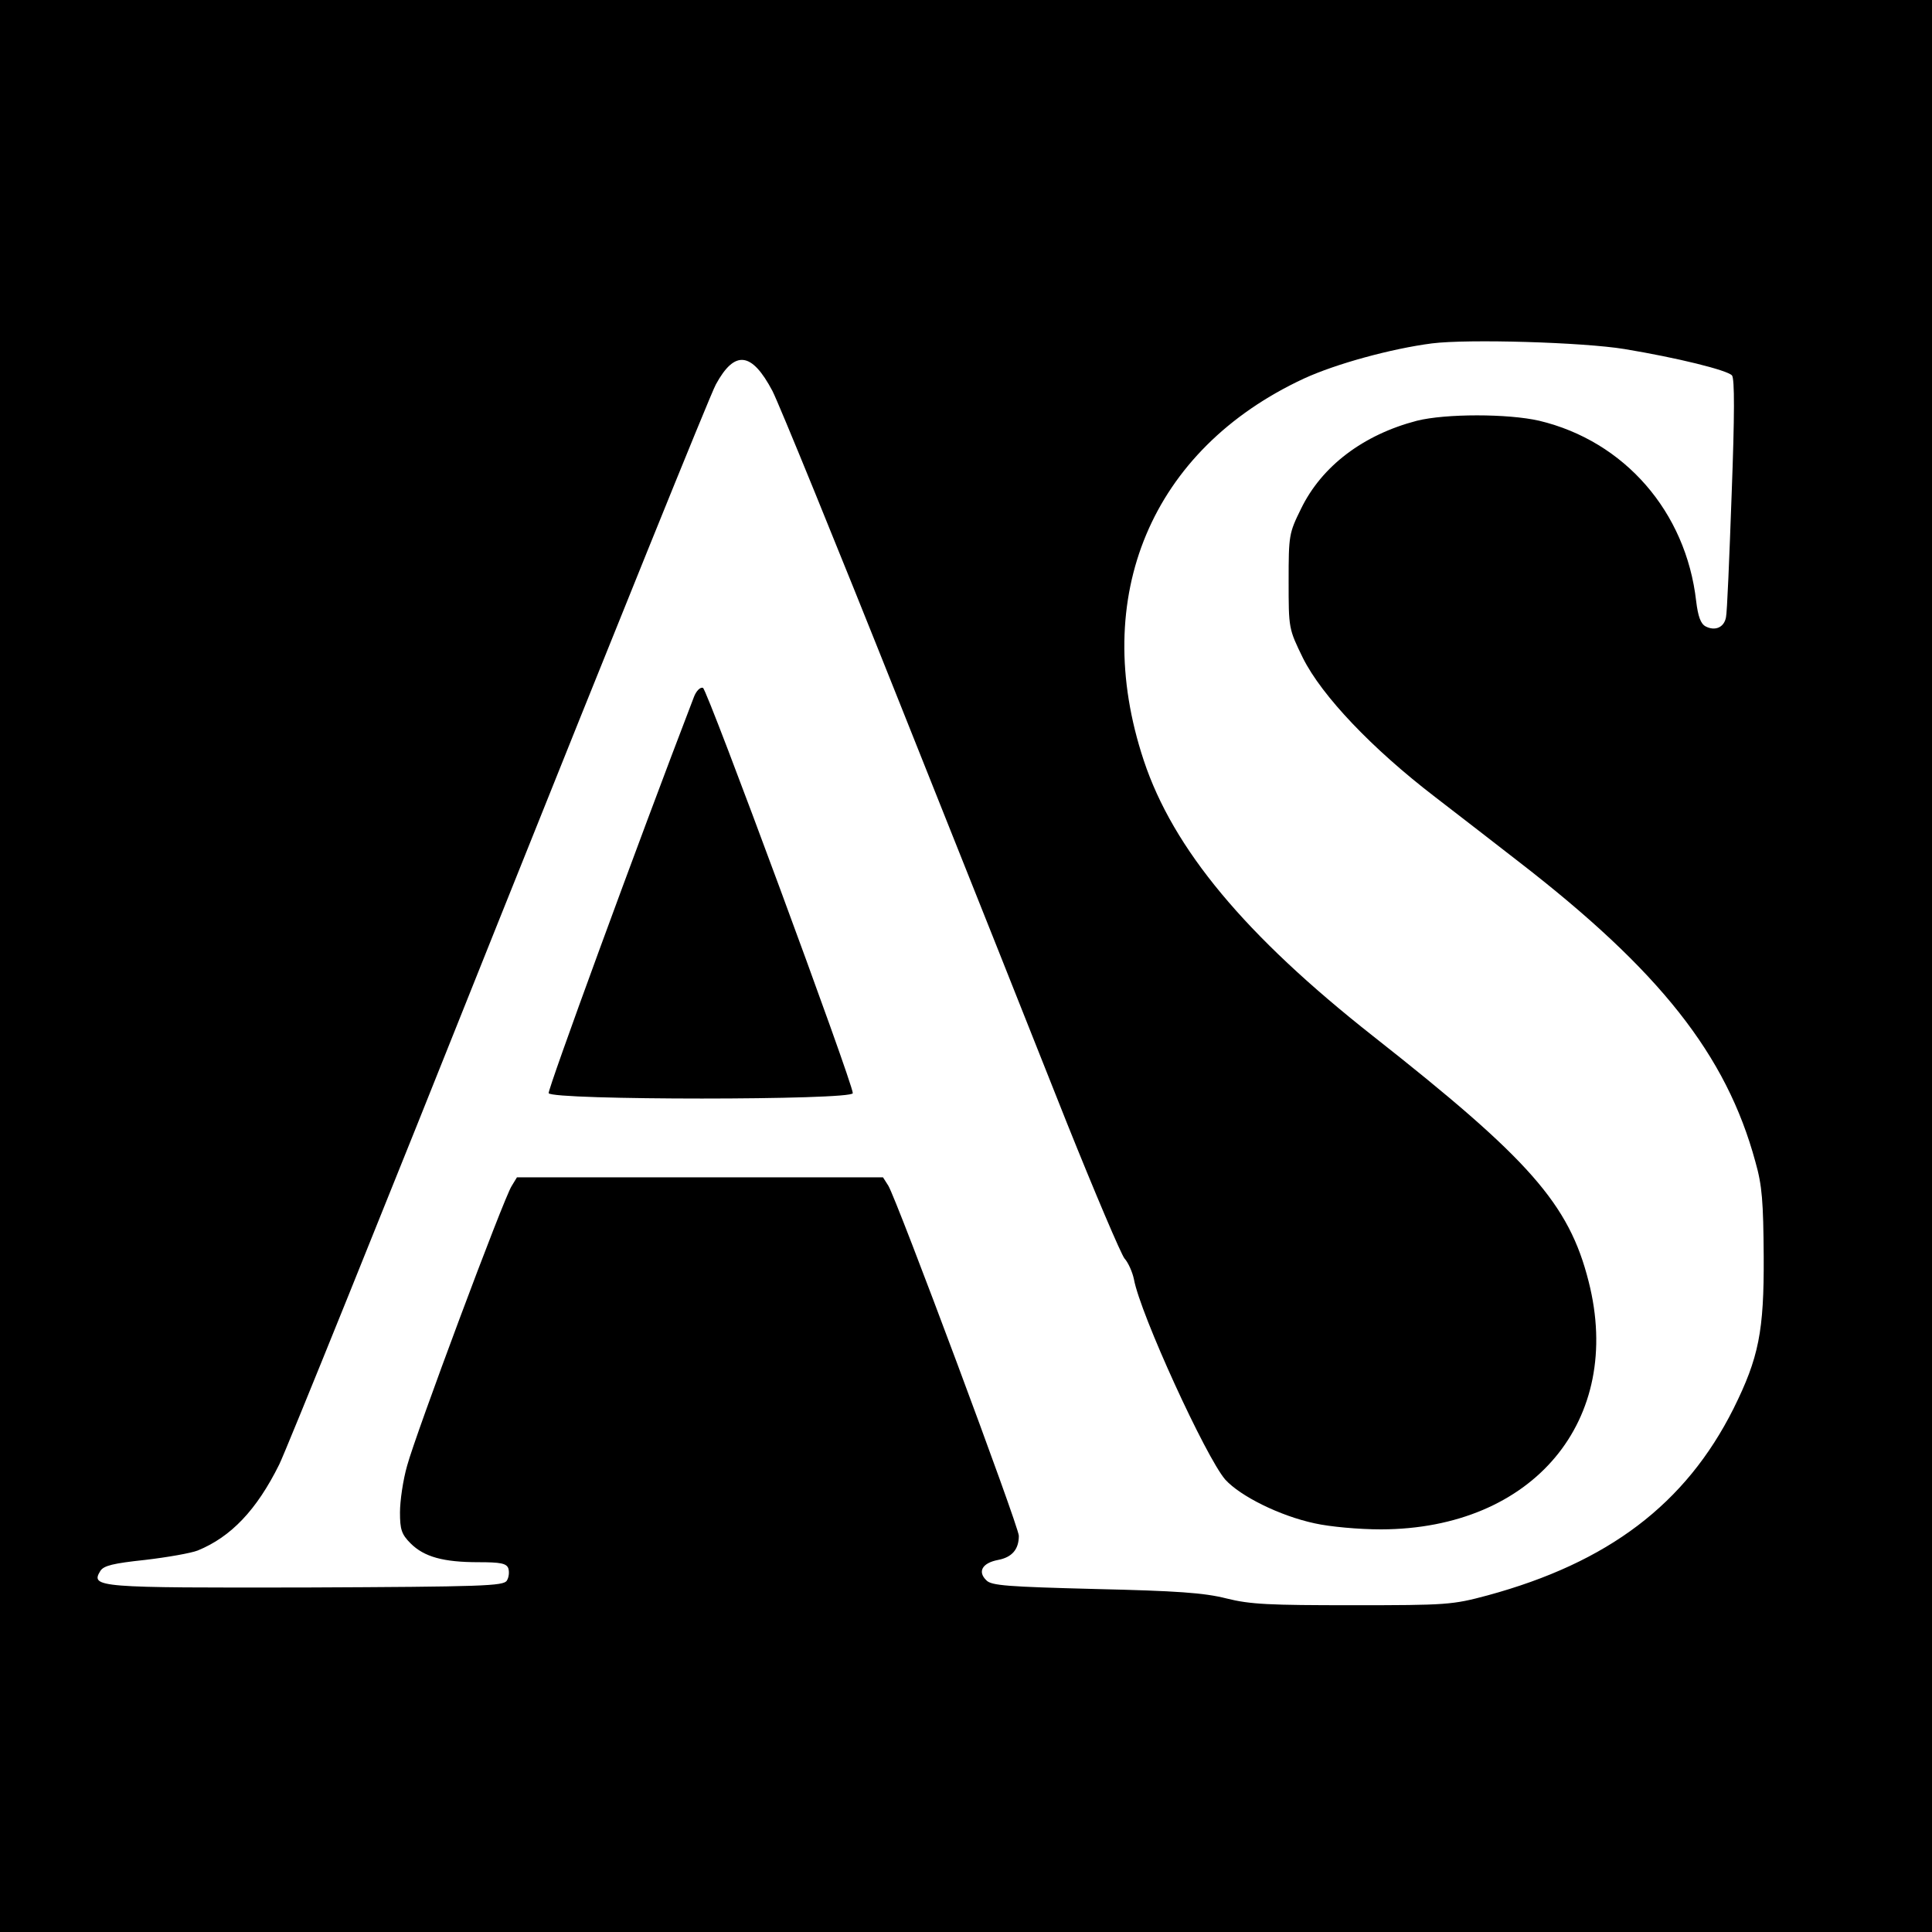
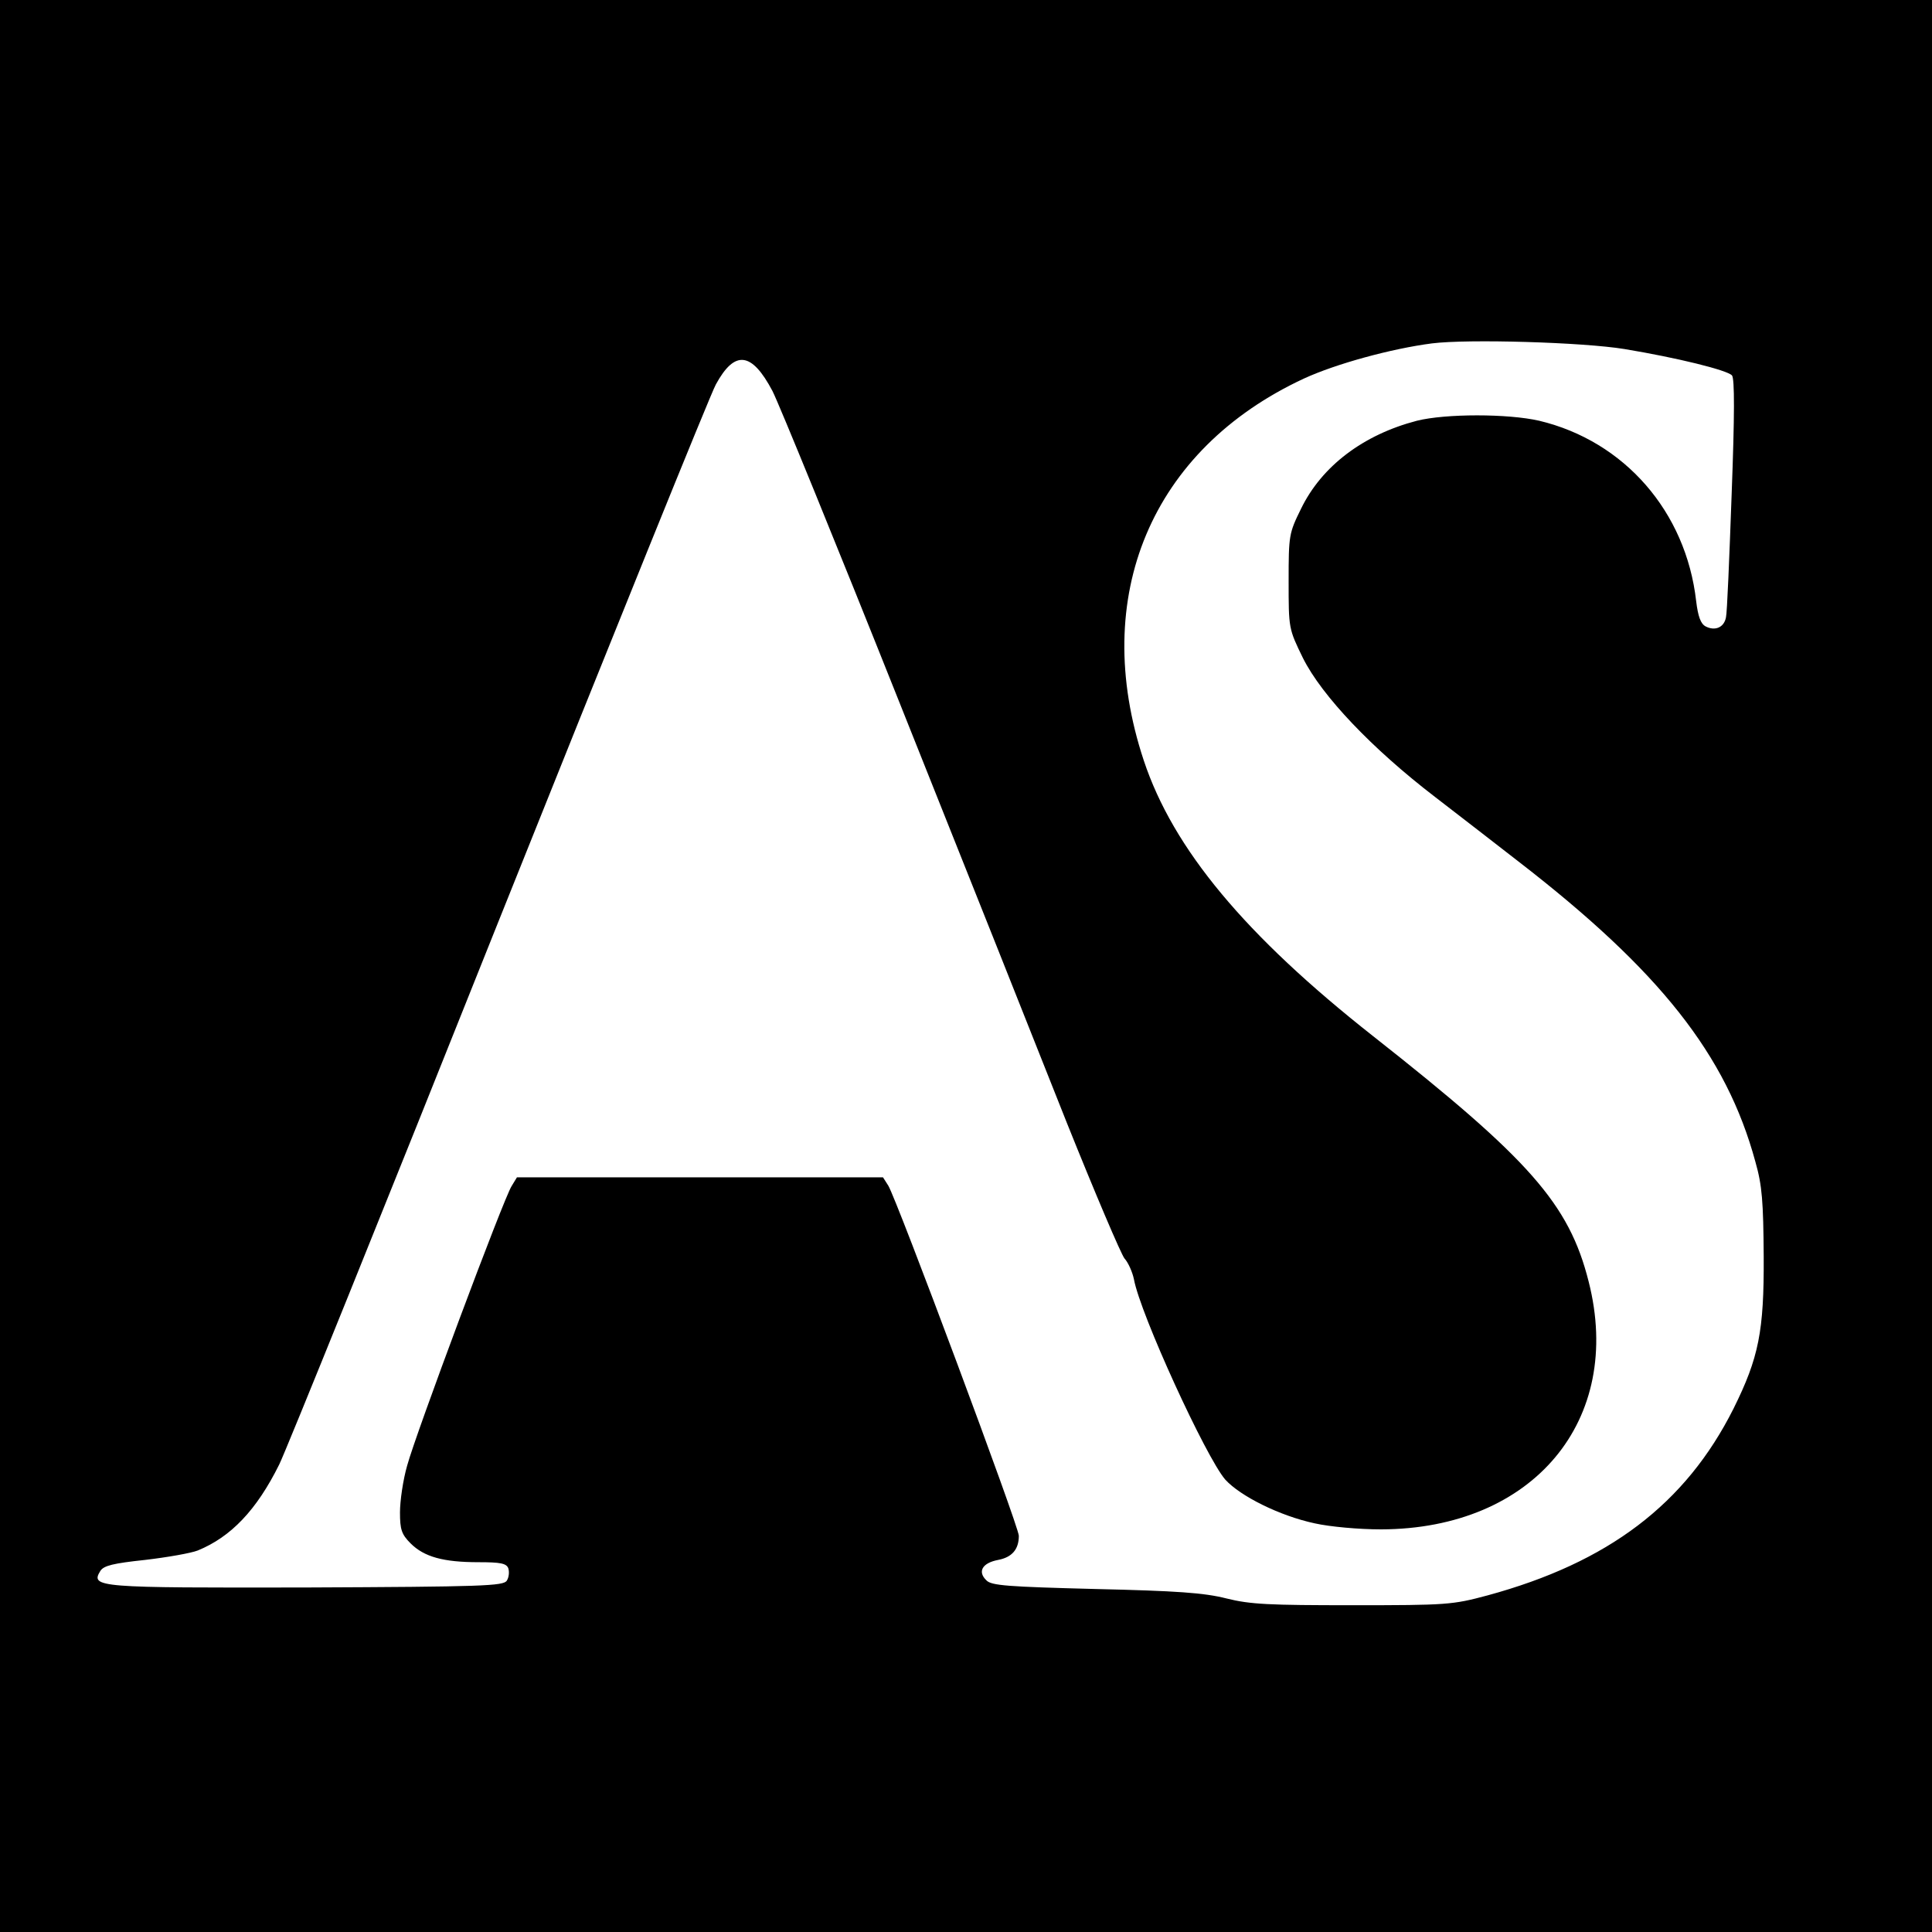
<svg xmlns="http://www.w3.org/2000/svg" version="1.0" width="512pt" height="512pt" viewBox="0 0 512 512" preserveAspectRatio="xMidYMid meet">
  <g transform="translate(0,512) scale(0.1,-0.1)" fill="#000000" stroke="none">
    <path d="M0 2560 l0 -2560 2560 0 2560 0 0 2560 0 2560 -2560 0 -2560 0 0 -2560z m4305 1635 c139 -23 273 -56 285 -70 7 -9 7 -104 -1 -316 -6 -167 -12 -314 -15 -325 -5 -27 -29 -37 -54 -24 -13 7 -20 26 -25 67 -27 237 -190 424 -416 478 -83 19 -248 19 -324 0 -142 -37 -252 -120 -307 -233 -32 -65 -33 -70 -33 -192 0 -126 0 -126 38 -204 50 -100 183 -240 350 -368 66 -51 166 -128 221 -171 374 -289 551 -512 628 -796 18 -63 21 -106 22 -251 1 -198 -13 -268 -80 -403 -127 -253 -332 -408 -652 -495 -93 -25 -108 -26 -357 -26 -221 0 -271 2 -335 18 -59 15 -132 20 -348 25 -232 6 -275 9 -288 23 -24 23 -11 46 31 54 37 7 55 28 55 64 0 25 -324 893 -346 928 l-14 22 -485 0 -485 0 -14 -23 c-21 -32 -255 -659 -277 -741 -11 -38 -19 -94 -19 -124 0 -45 4 -58 28 -82 36 -36 87 -50 180 -50 58 0 74 -3 79 -16 3 -9 2 -24 -4 -33 -9 -14 -64 -16 -531 -18 -554 -1 -573 0 -546 44 9 14 34 20 118 29 60 7 122 18 140 25 88 36 156 107 216 228 17 34 279 682 581 1439 303 757 562 1398 576 1423 50 92 95 87 150 -17 17 -33 169 -405 338 -829 169 -423 368 -923 442 -1110 75 -187 144 -349 153 -360 10 -11 21 -36 25 -55 17 -93 191 -472 242 -531 40 -44 144 -96 237 -116 40 -9 117 -16 176 -16 403 1 644 289 550 657 -52 206 -157 324 -571 650 -339 267 -530 496 -608 731 -144 434 20 824 425 1012 85 39 231 79 339 93 96 12 400 3 510 -15z" />
-     <path d="M1839 3273 c-151 -393 -388 -1041 -385 -1050 8 -19 806 -19 806 0 0 27 -386 1071 -397 1074 -7 3 -18 -8 -24 -24z" />
  </g>
</svg>